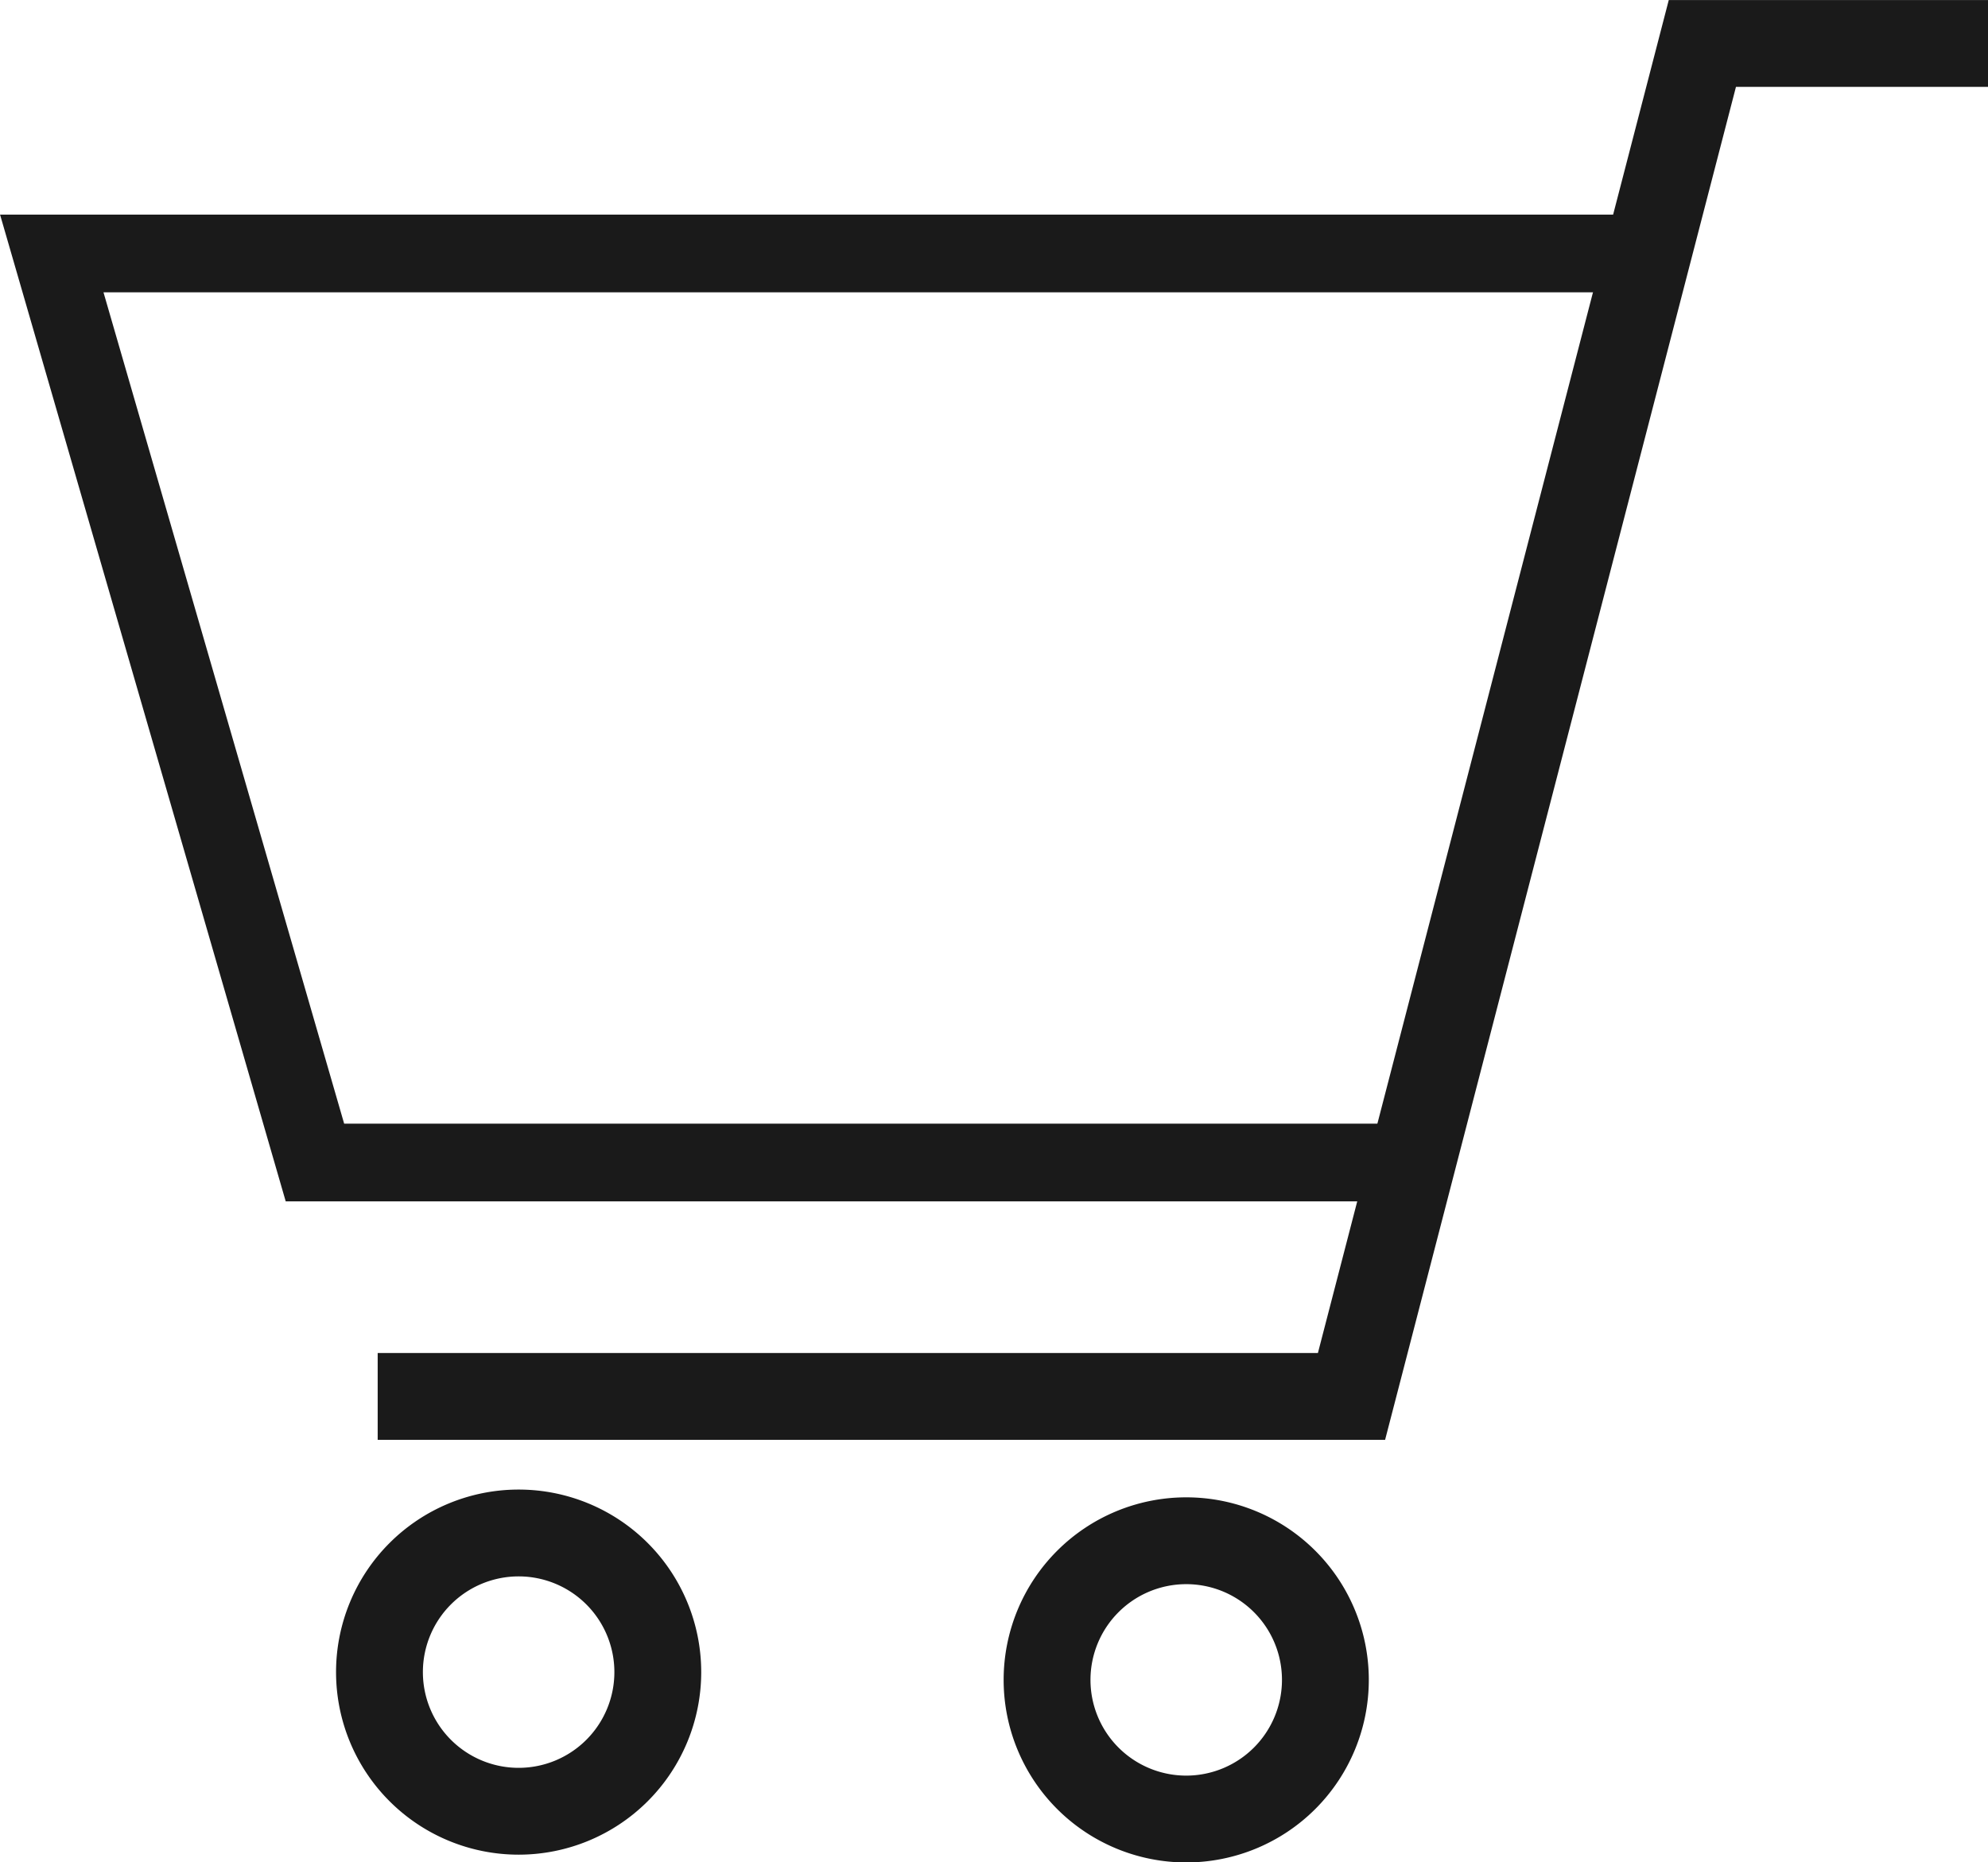
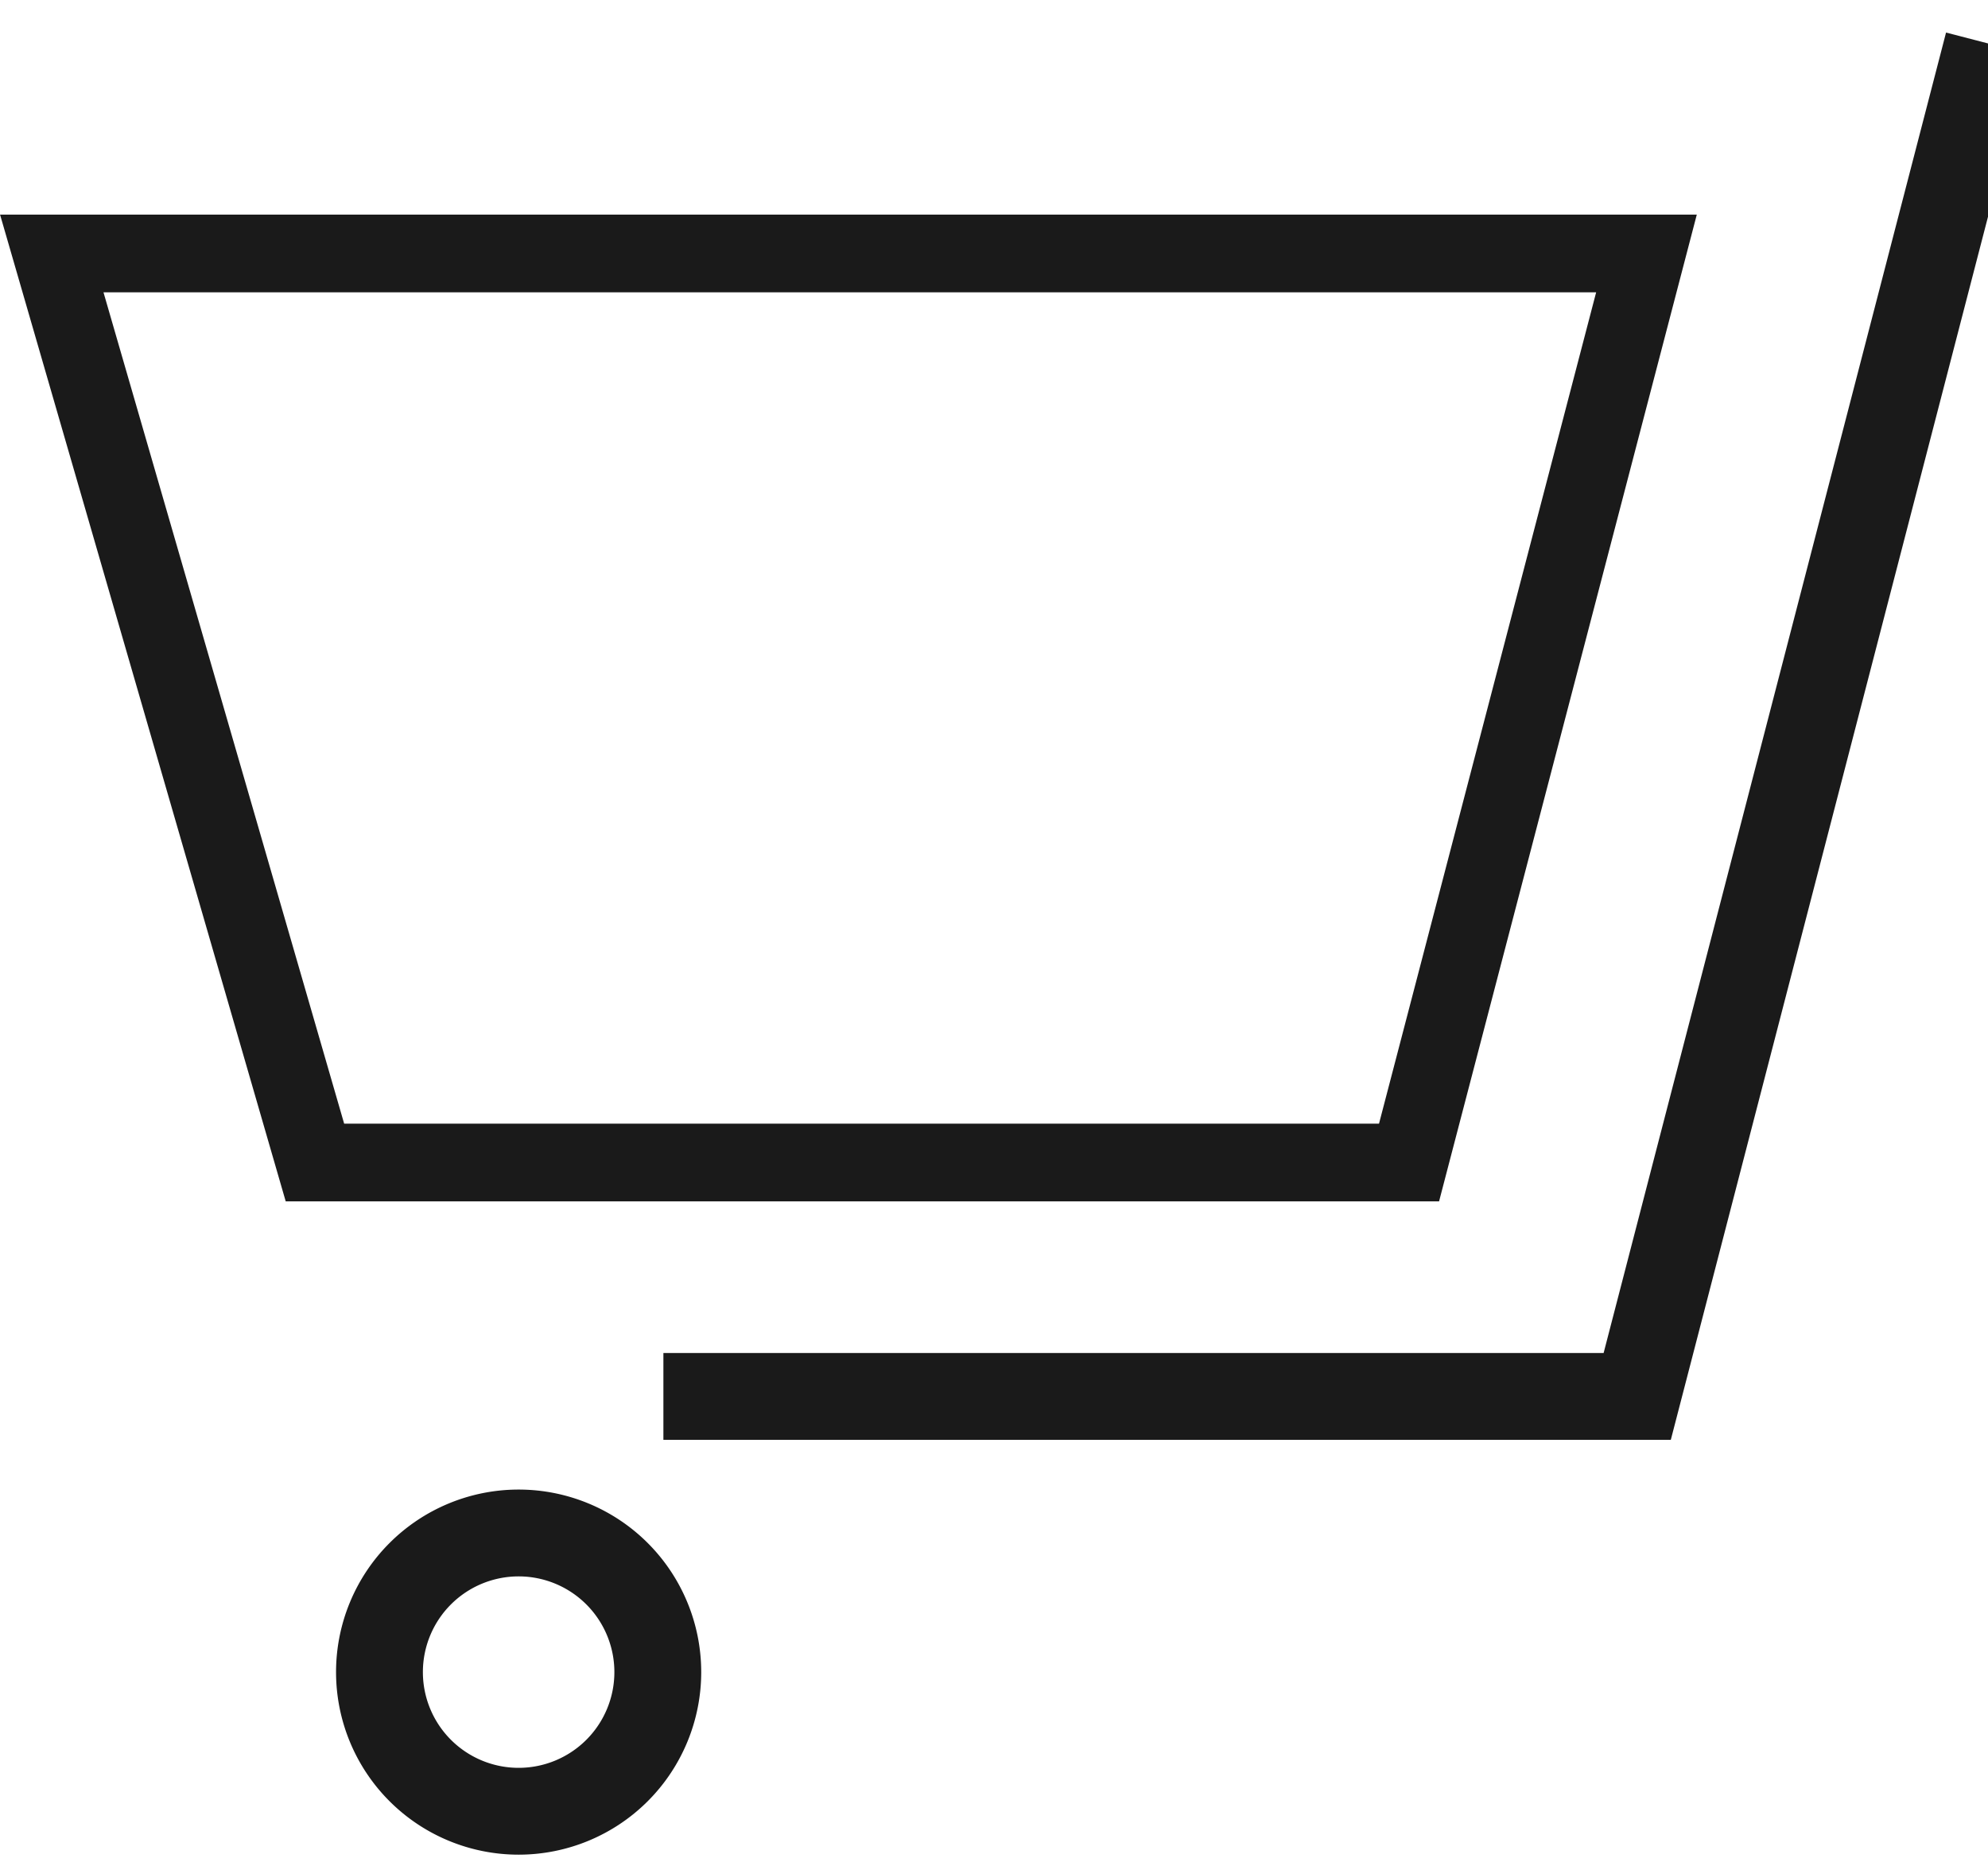
<svg xmlns="http://www.w3.org/2000/svg" width="25.571" height="23.959" viewBox="0 0 25.571 23.959">
  <g id="グループ_21" data-name="グループ 21" transform="translate(-1575.551 -2337.021)">
    <path id="パス_46" data-name="パス 46" d="M1582.222,2356.743a1.79,1.79,0,1,0,1.79,1.79A1.79,1.79,0,0,0,1582.222,2356.743Z" fill="none" stroke="#1a1a1a" stroke-miterlimit="10" stroke-width="1.117" />
-     <path id="パス_47" data-name="パス 47" d="M1590.809,2356.843a1.79,1.79,0,1,0,1.79,1.79A1.789,1.789,0,0,0,1590.809,2356.843Z" fill="none" stroke="#1a1a1a" stroke-miterlimit="10" stroke-width="1.117" />
    <path id="パス_48" data-name="パス 48" d="M1596.729,2340.282h-20.512l3.385,11.695h14.073Z" fill="none" stroke="#1a1a1a" stroke-miterlimit="10" stroke-width="1" />
-     <path id="パス_49" data-name="パス 49" d="M1601.123,2337.58h-3.675l-4.513,17.406h-12.526" fill="none" stroke="#1a1a1a" stroke-miterlimit="10" stroke-width="1.117" />
+     <path id="パス_49" data-name="パス 49" d="M1601.123,2337.58l-4.513,17.406h-12.526" fill="none" stroke="#1a1a1a" stroke-miterlimit="10" stroke-width="1.117" />
  </g>
</svg>